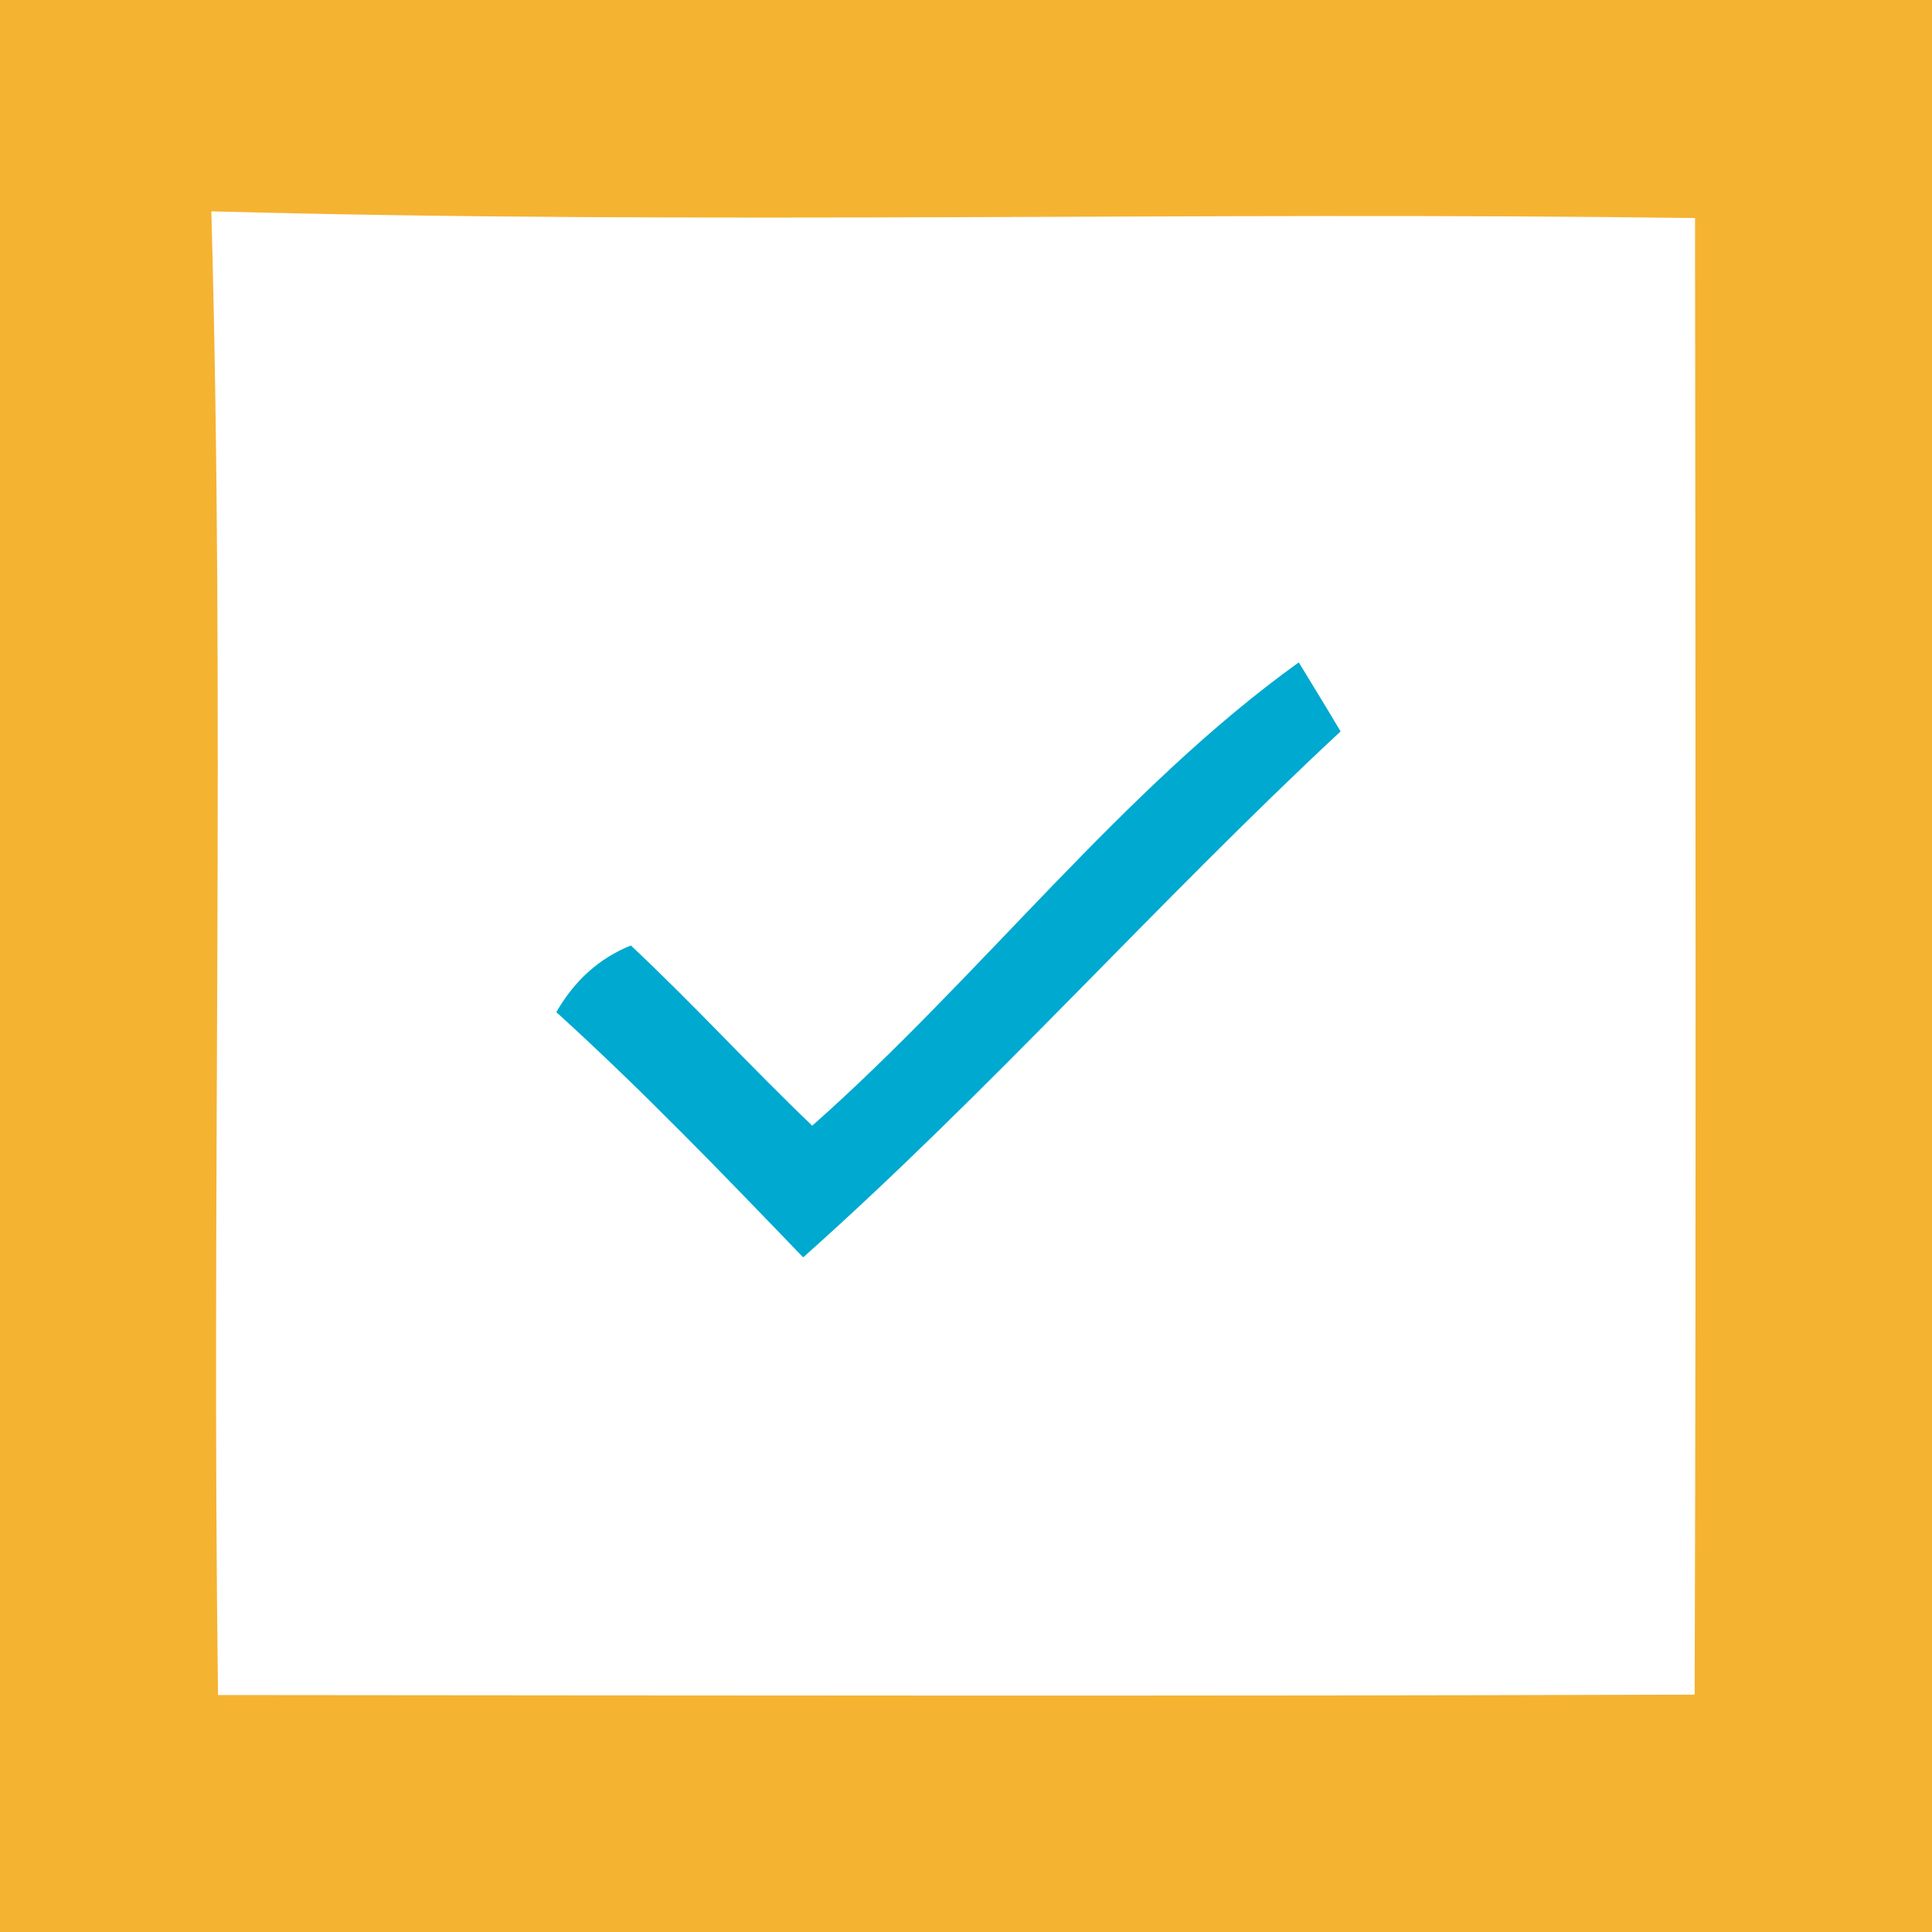
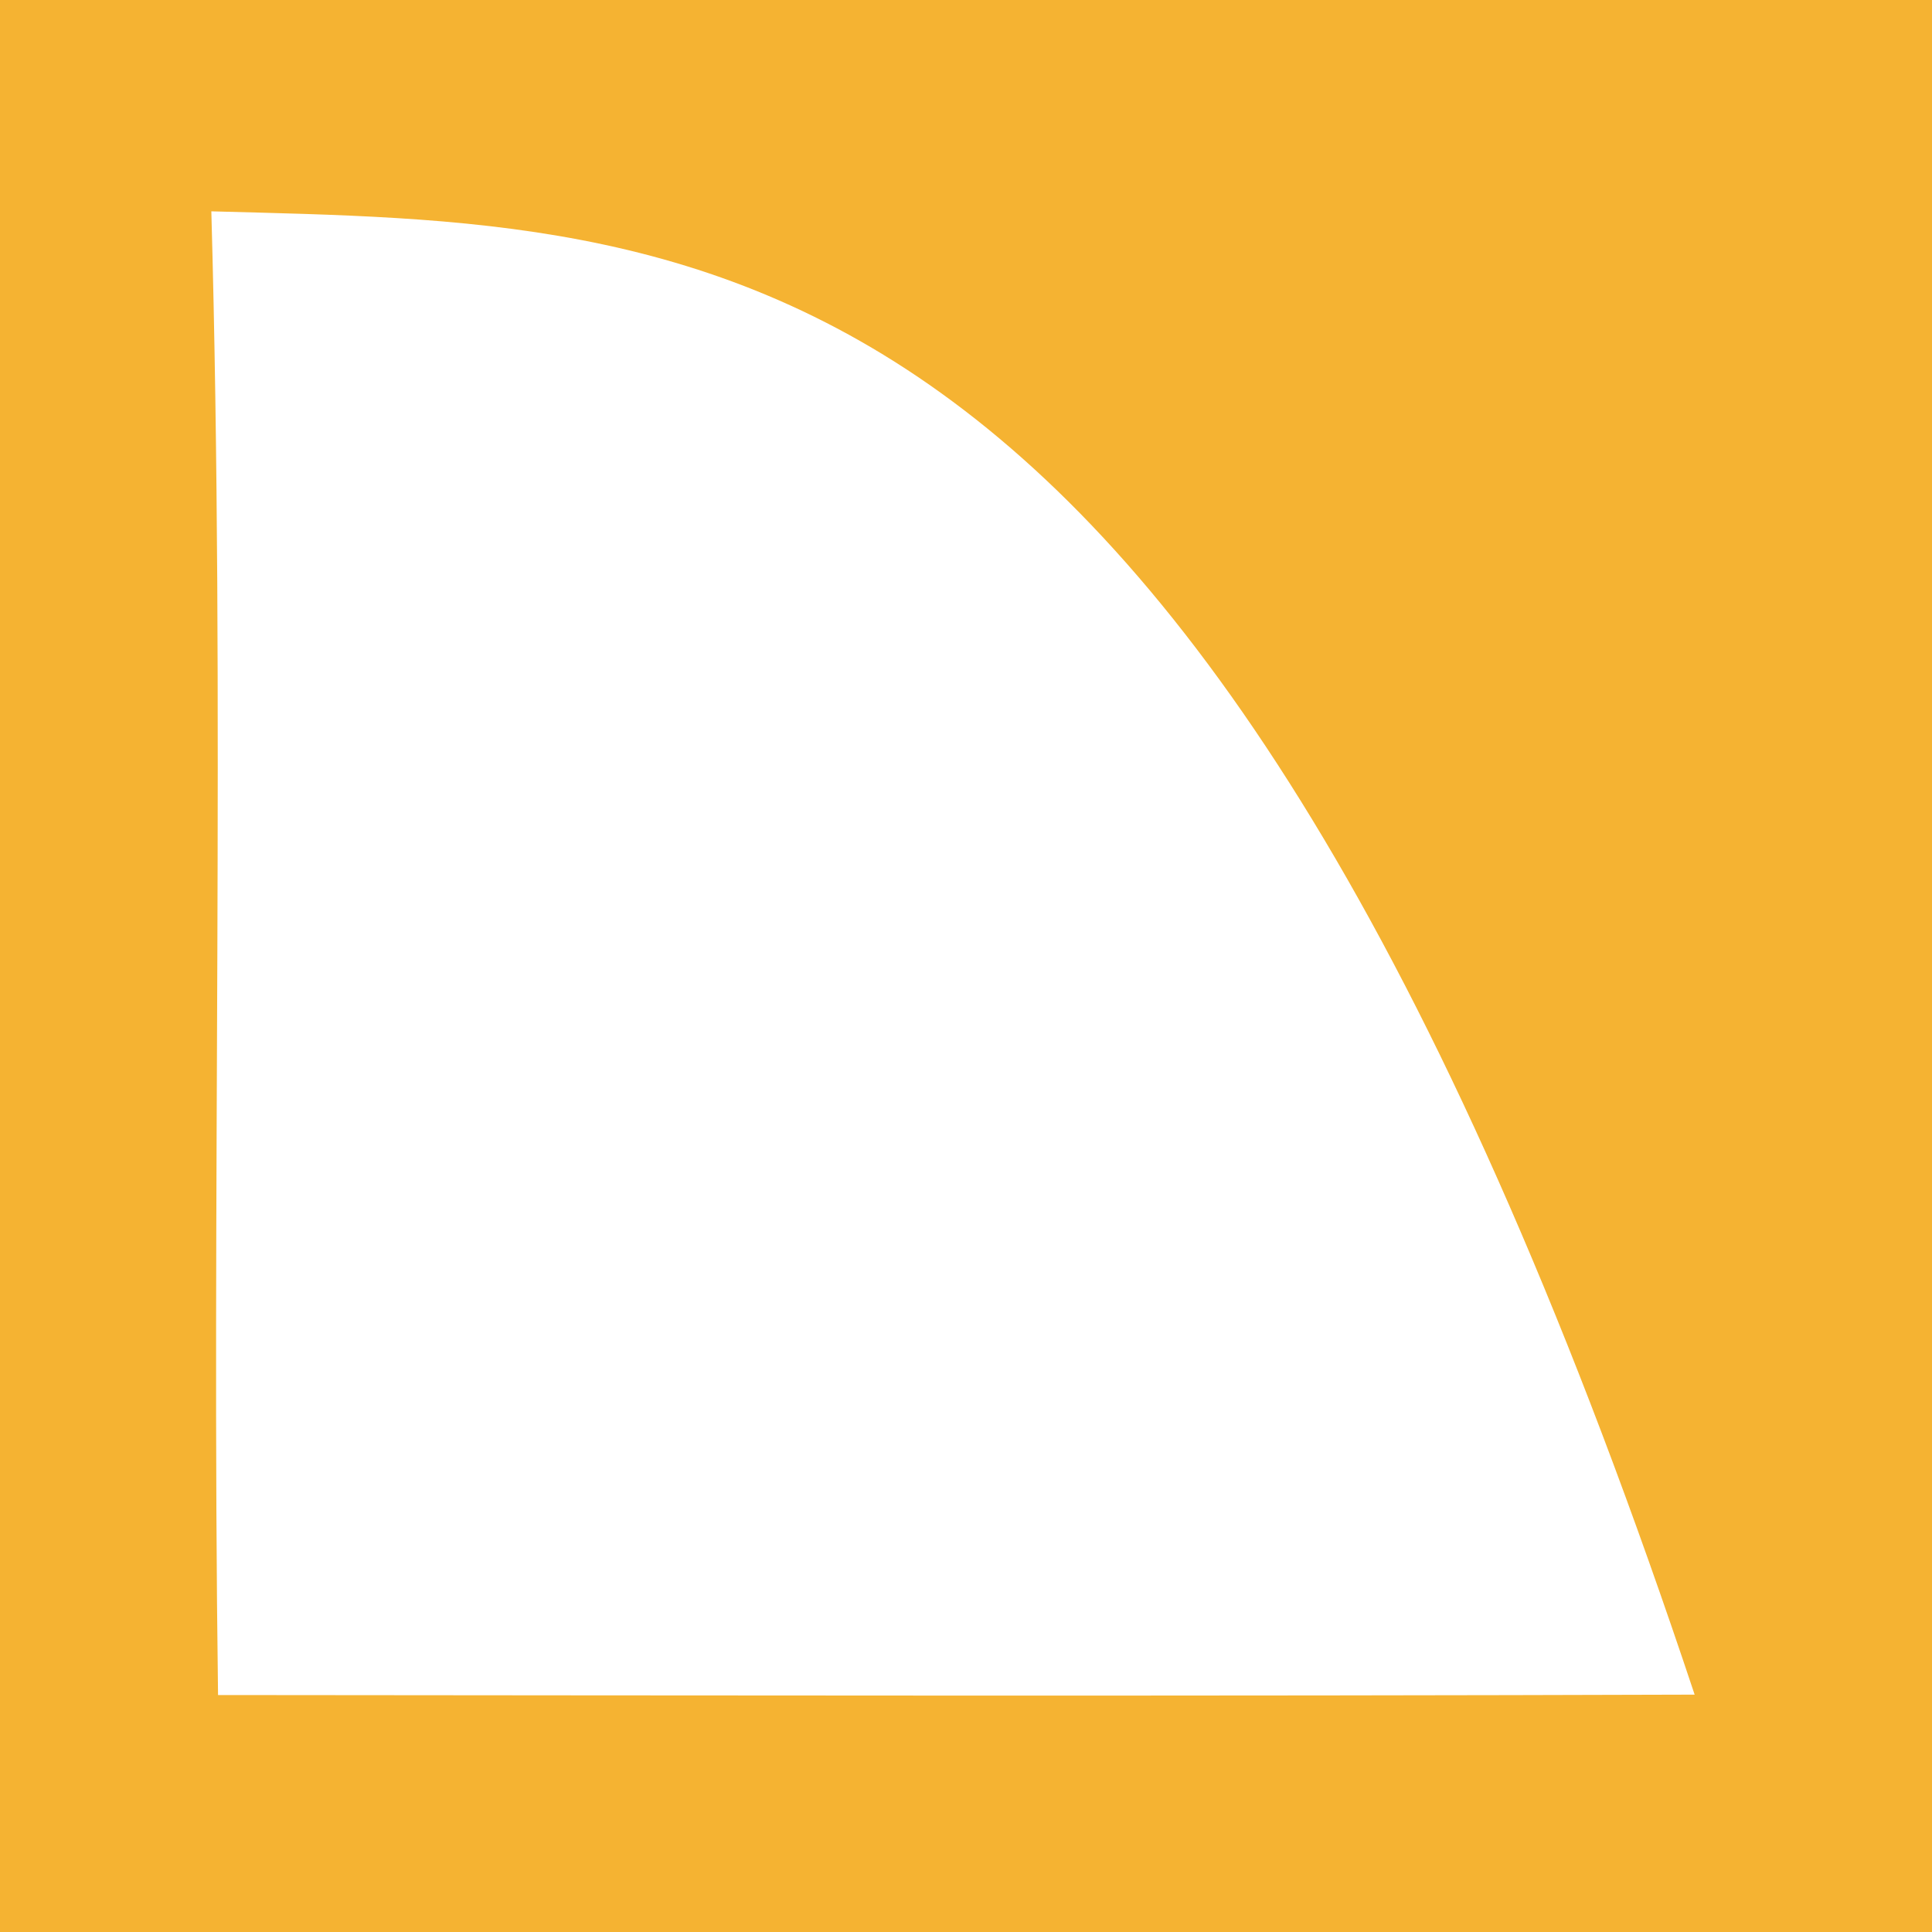
<svg xmlns="http://www.w3.org/2000/svg" width="49pt" height="49pt" viewBox="0 0 49 49" version="1.1">
  <g id="#f5b332ff">
-     <path fill="#f5b332" opacity="1.00" d=" M 0.00 0.00 L 49.00 0.00 L 49.00 49.00 L 0.00 49.00 L 0.00 0.00 M 5.36 5.36 C 5.71 17.89 5.36 30.45 5.53 42.99 C 18.02 43.00 30.50 43.02 42.98 42.98 C 43.02 30.50 43.00 18.01 42.99 5.53 C 30.45 5.36 17.89 5.70 5.36 5.36 Z" />
+     <path fill="#f5b332" opacity="1.00" d=" M 0.00 0.00 L 49.00 0.00 L 49.00 49.00 L 0.00 49.00 L 0.00 0.00 M 5.36 5.36 C 5.71 17.89 5.36 30.45 5.53 42.99 C 18.02 43.00 30.50 43.02 42.98 42.98 C 30.45 5.36 17.89 5.70 5.36 5.36 Z" />
  </g>
  <g id="#f0f0f1ff"> </g>
  <g id="#00a9cfff">
-     <path fill="#00a9cf" opacity="1.00" d=" M 20.60 28.55 C 24.83 24.81 28.49 19.99 32.94 16.80 C 33.21 17.24 33.74 18.11 34.00 18.55 C 29.35 22.88 25.12 27.66 20.37 31.89 C 18.33 29.77 16.29 27.65 14.11 25.67 C 14.57 24.87 15.20 24.30 16.00 23.98 C 17.58 25.46 19.04 27.06 20.60 28.55 Z" />
-   </g>
+     </g>
</svg>